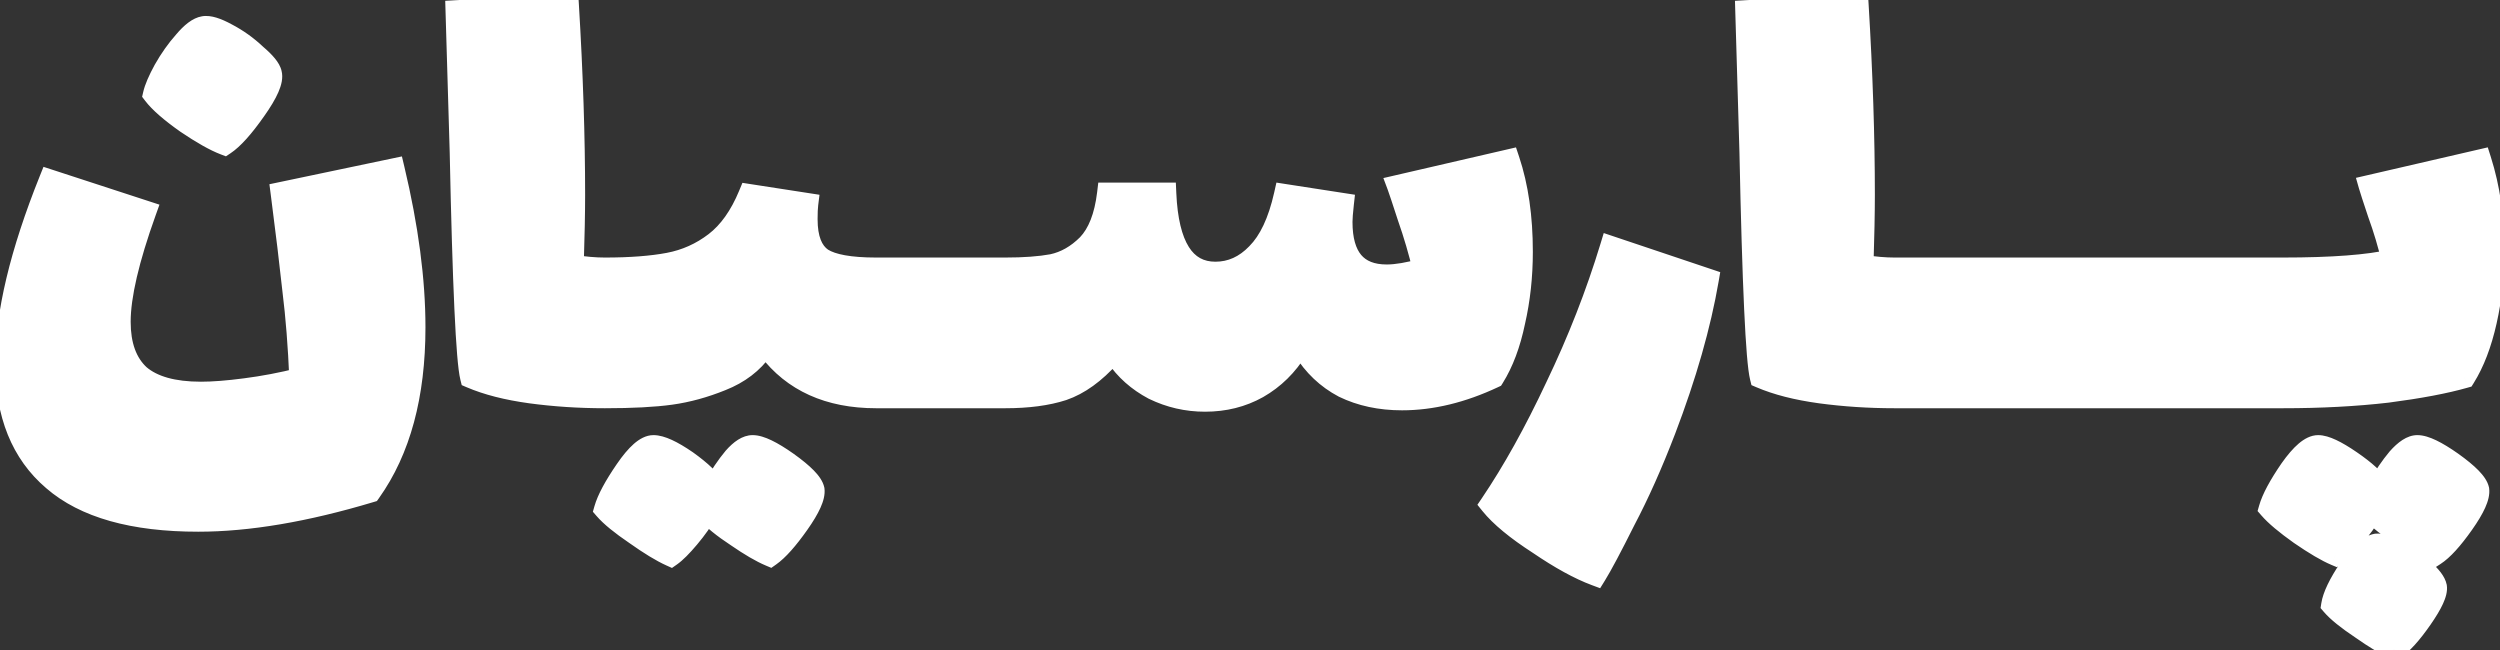
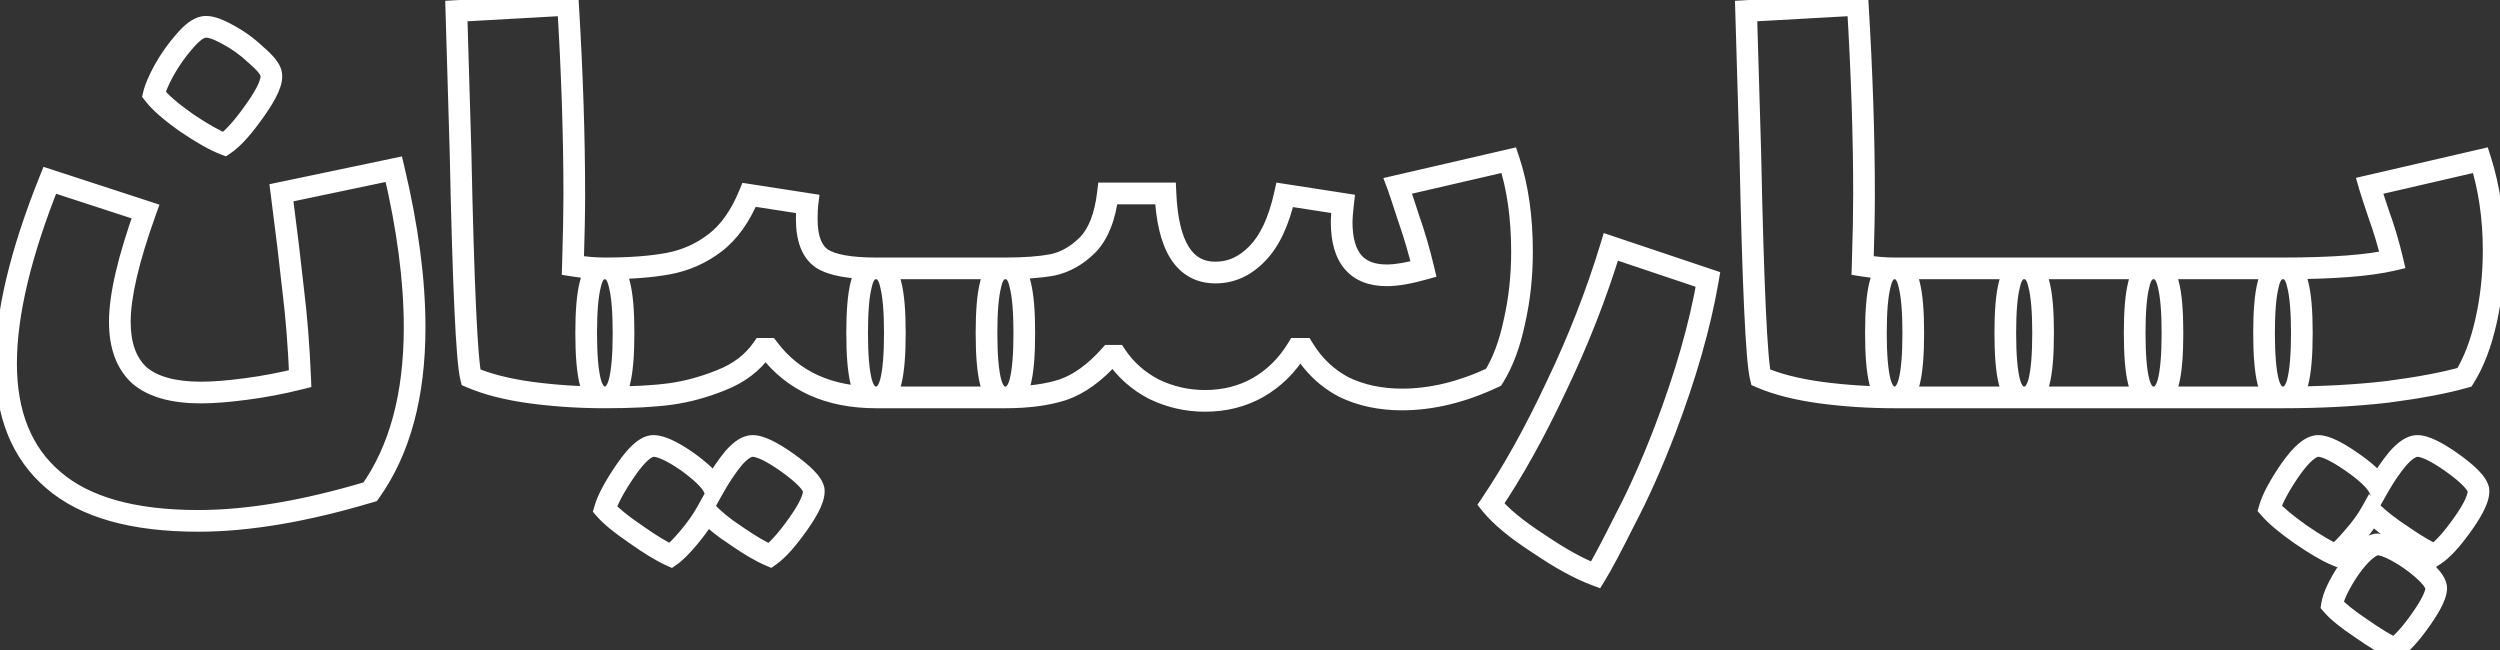
<svg xmlns="http://www.w3.org/2000/svg" width="346" height="90" viewBox="0 0 346 90" fill="none">
  <rect x="0" y="0" width="346" height="90" fill="#333333" stroke="none" />
-   <path d="M54.504 23.416C56.424 31.48 57.384 38.776 57.384 45.304C57.384 54.712 55.336 62.296 51.24 68.056C42.28 70.744 34.344 72.088 27.432 72.088C18.408 72.088 11.72 70.2 7.368 66.424C3.016 62.712 0.84 57.336 0.84 50.296C0.84 43.448 2.856 35 6.888 24.952L20.136 29.272C17.768 35.864 16.584 40.952 16.584 44.536C16.584 47.8 17.48 50.264 19.272 51.928C21.128 53.528 23.976 54.328 27.816 54.328C29.48 54.328 31.528 54.168 33.96 53.848C36.456 53.528 38.984 53.048 41.544 52.408C41.352 47.864 41.032 43.8 40.584 40.216C40.2 36.632 39.656 32.12 38.952 26.68L54.504 23.416ZM31.08 19.96C29.736 19.448 27.976 18.456 25.8 16.984C23.624 15.448 22.12 14.136 21.288 13.048C21.48 12.216 21.96 11.096 22.728 9.688C23.56 8.216 24.488 6.904 25.512 5.752C26.536 4.536 27.432 3.864 28.2 3.736C28.904 3.608 29.96 3.928 31.368 4.696C32.84 5.464 34.184 6.424 35.4 7.576C36.68 8.664 37.384 9.528 37.512 10.168C37.768 11.128 37.032 12.824 35.304 15.256C33.64 17.624 32.232 19.192 31.08 19.96ZM83.705 37.144C84.729 37.144 85.401 37.88 85.721 39.352C86.105 40.824 86.297 43.064 86.297 46.072C86.297 49.144 86.105 51.416 85.721 52.888C85.337 54.296 84.665 55 83.705 55C80.185 55 76.761 54.776 73.433 54.328C70.169 53.88 67.417 53.176 65.177 52.216C64.601 49.912 64.121 39.512 63.737 21.016L63.161 1.528L78.617 0.664C79.193 10.2 79.481 18.968 79.481 26.968C79.481 29.4 79.417 32.664 79.289 36.76C80.889 37.016 82.361 37.144 83.705 37.144ZM121.255 37.144C122.279 37.144 122.951 37.88 123.271 39.352C123.655 40.824 123.847 43.064 123.847 46.072C123.847 49.144 123.655 51.416 123.271 52.888C122.887 54.296 122.215 55 121.255 55C114.727 55 109.767 52.76 106.375 48.28H105.511C104.167 50.2 102.279 51.64 99.847 52.6C97.479 53.56 95.143 54.2 92.839 54.52C90.535 54.84 87.495 55 83.719 55C82.759 55 82.087 54.296 81.703 52.888C81.319 51.416 81.127 49.144 81.127 46.072C81.127 43.064 81.319 40.824 81.703 39.352C82.023 37.88 82.695 37.144 83.719 37.144C87.239 37.144 90.183 36.92 92.551 36.472C94.919 36.024 97.063 35.064 98.983 33.592C100.903 32.12 102.471 29.912 103.687 26.968L111.751 28.216C111.687 28.728 111.655 29.432 111.655 30.328C111.655 33.016 112.359 34.84 113.767 35.8C115.175 36.696 117.671 37.144 121.255 37.144ZM112.615 67.768C112.743 68.728 112.039 70.296 110.503 72.472C108.967 74.648 107.655 76.12 106.567 76.888C105.351 76.376 103.815 75.48 101.959 74.2C100.103 72.984 98.727 71.864 97.831 70.84C97.191 71.992 96.359 73.176 95.335 74.392C94.311 75.608 93.479 76.44 92.839 76.888C91.559 76.312 89.927 75.32 87.943 73.912C85.959 72.568 84.551 71.416 83.719 70.456C84.103 69.112 85.063 67.32 86.599 65.08C88.135 62.84 89.415 61.72 90.439 61.72C91.463 61.72 92.999 62.424 95.047 63.832C97.095 65.304 98.343 66.52 98.791 67.48C99.687 65.88 100.615 64.504 101.575 63.352C102.535 62.264 103.399 61.72 104.167 61.72C105.191 61.72 106.791 62.488 108.967 64.024C111.207 65.624 112.423 66.872 112.615 67.768ZM139.171 37.144C140.195 37.144 140.867 37.88 141.187 39.352C141.571 40.824 141.763 43.064 141.763 46.072C141.763 49.144 141.571 51.416 141.187 52.888C140.803 54.296 140.131 55 139.171 55H121.219C120.259 55 119.587 54.296 119.203 52.888C118.819 51.416 118.627 49.144 118.627 46.072C118.627 43.064 118.819 40.824 119.203 39.352C119.523 37.88 120.195 37.144 121.219 37.144H139.171ZM208.821 22.168C210.037 25.816 210.645 30.04 210.645 34.84C210.645 38.232 210.293 41.464 209.589 44.536C208.949 47.608 207.989 50.168 206.709 52.216C202.357 54.264 198.133 55.288 194.037 55.288C191.029 55.288 188.341 54.712 185.973 53.56C183.669 52.344 181.813 50.584 180.405 48.28H179.541C178.133 50.584 176.309 52.376 174.069 53.656C171.893 54.872 169.461 55.48 166.773 55.48C164.277 55.48 161.909 54.936 159.669 53.848C157.493 52.696 155.765 51.16 154.485 49.24H153.621C151.509 51.608 149.333 53.176 147.093 53.944C144.917 54.648 142.261 55 139.125 55C138.165 55 137.493 54.296 137.109 52.888C136.725 51.416 136.533 49.144 136.533 46.072C136.533 43.064 136.725 40.824 137.109 39.352C137.429 37.88 138.101 37.144 139.125 37.144C141.749 37.144 143.925 36.984 145.653 36.664C147.445 36.28 149.077 35.352 150.549 33.88C152.021 32.344 152.949 29.976 153.333 26.776H161.301C161.621 34.072 163.925 37.72 168.213 37.72C170.389 37.72 172.309 36.856 173.973 35.128C175.701 33.4 176.981 30.68 177.813 26.968L185.877 28.216C185.749 29.368 185.685 30.2 185.685 30.712C185.685 35.64 187.765 38.104 191.925 38.104C193.269 38.104 194.965 37.816 197.013 37.24C196.437 34.808 195.733 32.408 194.901 30.04C194.133 27.672 193.653 26.232 193.461 25.72L208.821 22.168ZM220.832 79.576C218.592 78.744 215.968 77.304 212.96 75.256C209.888 73.272 207.68 71.448 206.336 69.784C209.408 65.24 212.416 59.832 215.36 53.56C218.432 47.16 220.96 40.696 222.944 34.168L236.384 38.68C235.296 45.016 233.312 51.96 230.432 59.512C228.64 64.184 226.784 68.344 224.864 71.992C223.008 75.704 221.664 78.232 220.832 79.576ZM262.205 37.144C263.229 37.144 263.901 37.88 264.221 39.352C264.605 40.824 264.797 43.064 264.797 46.072C264.797 49.144 264.605 51.416 264.221 52.888C263.837 54.296 263.165 55 262.205 55C258.685 55 255.261 54.776 251.933 54.328C248.669 53.88 245.917 53.176 243.677 52.216C243.101 49.912 242.621 39.512 242.237 21.016L241.661 1.528L257.117 0.664C257.693 10.2 257.981 18.968 257.981 26.968C257.981 29.4 257.917 32.664 257.789 36.76C259.389 37.016 260.861 37.144 262.205 37.144ZM280.171 37.144C281.195 37.144 281.867 37.88 282.187 39.352C282.571 40.824 282.763 43.064 282.763 46.072C282.763 49.144 282.571 51.416 282.187 52.888C281.803 54.296 281.131 55 280.171 55H262.219C261.259 55 260.587 54.296 260.203 52.888C259.819 51.416 259.627 49.144 259.627 46.072C259.627 43.064 259.819 40.824 260.203 39.352C260.523 37.88 261.195 37.144 262.219 37.144H280.171ZM298.077 37.144C299.101 37.144 299.773 37.88 300.093 39.352C300.477 40.824 300.669 43.064 300.669 46.072C300.669 49.144 300.477 51.416 300.093 52.888C299.709 54.296 299.037 55 298.077 55H280.125C279.165 55 278.493 54.296 278.109 52.888C277.725 51.416 277.533 49.144 277.533 46.072C277.533 43.064 277.725 40.824 278.109 39.352C278.429 37.88 279.101 37.144 280.125 37.144H298.077ZM315.983 37.144C317.007 37.144 317.679 37.88 317.999 39.352C318.383 40.824 318.575 43.064 318.575 46.072C318.575 49.144 318.383 51.416 317.999 52.888C317.615 54.296 316.943 55 315.983 55H298.031C297.071 55 296.399 54.296 296.015 52.888C295.631 51.416 295.439 49.144 295.439 46.072C295.439 43.064 295.631 40.824 296.015 39.352C296.335 37.88 297.007 37.144 298.031 37.144H315.983ZM343.298 22.168C344.514 26.008 345.122 30.168 345.122 34.648C345.122 38.04 344.77 41.304 344.066 44.44C343.362 47.576 342.37 50.168 341.09 52.216C338.402 52.984 334.85 53.656 330.434 54.232C326.018 54.744 321.186 55 315.938 55C314.977 55 314.305 54.296 313.921 52.888C313.537 51.416 313.345 49.144 313.345 46.072C313.345 43.064 313.537 40.824 313.921 39.352C314.241 37.88 314.913 37.144 315.938 37.144C322.786 37.144 327.842 36.76 331.106 35.992C330.594 33.816 329.954 31.672 329.186 29.56C328.482 27.448 328.066 26.168 327.938 25.72L343.298 22.168ZM343.01 67.768C343.138 68.728 342.434 70.296 340.898 72.472C339.362 74.648 338.05 76.088 336.962 76.792C335.874 76.344 334.402 75.48 332.546 74.2C330.69 72.984 329.25 71.864 328.226 70.84C327.586 71.992 326.754 73.144 325.73 74.296C324.706 75.512 323.874 76.344 323.234 76.792C322.018 76.28 320.386 75.32 318.338 73.912C316.354 72.504 314.945 71.32 314.113 70.36C314.497 69.016 315.458 67.224 316.994 64.984C318.53 62.808 319.81 61.72 320.834 61.72C321.794 61.72 323.298 62.424 325.346 63.832C327.394 65.24 328.674 66.424 329.186 67.384C330.018 65.912 330.914 64.6 331.874 63.448C332.898 62.296 333.794 61.72 334.562 61.72C335.586 61.72 337.186 62.488 339.362 64.024C341.602 65.624 342.818 66.872 343.01 67.768ZM328.898 75.352C329.538 75.288 330.498 75.608 331.778 76.312C333.058 77.016 334.242 77.848 335.33 78.808C336.418 79.768 337.026 80.568 337.154 81.208C337.282 82.04 336.61 83.512 335.138 85.624C333.666 87.736 332.418 89.112 331.394 89.752C330.242 89.24 328.706 88.312 326.786 86.968C324.866 85.688 323.522 84.6 322.754 83.704C322.946 82.488 323.746 80.824 325.154 78.712C326.626 76.664 327.874 75.544 328.898 75.352Z" fill="white" />
  <path d="M54.504 23.416L55.963 23.069L55.625 21.648L54.196 21.948L54.504 23.416ZM51.24 68.056L51.671 69.493L52.164 69.345L52.462 68.925L51.24 68.056ZM7.368 66.424L8.351 65.291L8.341 65.283L7.368 66.424ZM6.888 24.952L7.353 23.526L6.019 23.091L5.496 24.393L6.888 24.952ZM20.136 29.272L21.548 29.779L22.07 28.325L20.601 27.846L20.136 29.272ZM19.272 51.928L18.251 53.027L18.272 53.046L18.293 53.064L19.272 51.928ZM33.96 53.848L33.769 52.36L33.764 52.361L33.96 53.848ZM41.544 52.408L41.908 53.863L43.094 53.567L43.043 52.345L41.544 52.408ZM40.584 40.216L39.093 40.376L39.094 40.389L39.096 40.402L40.584 40.216ZM38.952 26.68L38.644 25.212L37.286 25.497L37.464 26.872L38.952 26.68ZM31.08 19.96L30.546 21.362L31.269 21.637L31.912 21.208L31.08 19.96ZM25.8 16.984L24.935 18.209L24.947 18.218L24.959 18.226L25.8 16.984ZM21.288 13.048L19.826 12.711L19.668 13.399L20.096 13.959L21.288 13.048ZM22.728 9.688L21.422 8.95L21.417 8.96L21.411 8.97L22.728 9.688ZM25.512 5.752L26.633 6.749L26.646 6.734L26.659 6.718L25.512 5.752ZM28.2 3.736L28.447 5.216L28.457 5.214L28.468 5.212L28.2 3.736ZM31.368 4.696L30.65 6.013L30.662 6.019L30.674 6.026L31.368 4.696ZM35.4 7.576L34.368 8.665L34.398 8.693L34.428 8.719L35.4 7.576ZM37.512 10.168L36.041 10.462L36.05 10.509L36.063 10.555L37.512 10.168ZM35.304 15.256L34.081 14.387L34.077 14.394L35.304 15.256ZM53.045 23.763C54.945 31.743 55.884 38.919 55.884 45.304H58.884C58.884 38.633 57.903 31.217 55.963 23.069L53.045 23.763ZM55.884 45.304C55.884 54.502 53.882 61.753 50.018 67.187L52.462 68.925C56.79 62.839 58.884 54.922 58.884 45.304H55.884ZM50.809 66.619C41.943 69.279 34.157 70.588 27.432 70.588V73.588C34.531 73.588 42.617 72.209 51.671 69.493L50.809 66.619ZM27.432 70.588C18.575 70.588 12.312 68.728 8.351 65.291L6.385 67.557C11.128 71.672 18.241 73.588 27.432 73.588V70.588ZM8.341 65.283C4.399 61.92 2.34 57.007 2.34 50.296H-0.66C-0.66 57.665 1.633 63.504 6.395 67.565L8.341 65.283ZM2.34 50.296C2.34 43.718 4.283 35.472 8.28 25.511L5.496 24.393C1.429 34.528 -0.66 43.178 -0.66 50.296H2.34ZM6.423 26.378L19.671 30.698L20.601 27.846L7.353 23.526L6.423 26.378ZM18.724 28.765C16.343 35.395 15.084 40.684 15.084 44.536H18.084C18.084 41.221 19.193 36.333 21.548 29.779L18.724 28.765ZM15.084 44.536C15.084 48.071 16.061 50.993 18.251 53.027L20.293 50.829C18.899 49.535 18.084 47.529 18.084 44.536H15.084ZM18.293 53.064C20.538 55 23.81 55.828 27.816 55.828V52.828C24.142 52.828 21.718 52.056 20.251 50.792L18.293 53.064ZM27.816 55.828C29.568 55.828 31.686 55.66 34.156 55.335L33.764 52.361C31.37 52.676 29.392 52.828 27.816 52.828V55.828ZM34.151 55.336C36.708 55.008 39.294 54.517 41.908 53.863L41.18 50.953C38.675 51.579 36.204 52.048 33.769 52.36L34.151 55.336ZM43.043 52.345C42.849 47.77 42.527 43.663 42.072 40.03L39.096 40.402C39.537 43.937 39.855 47.958 40.045 52.471L43.043 52.345ZM42.075 40.056C41.69 36.457 41.144 31.933 40.44 26.488L37.464 26.872C38.168 32.307 38.71 36.807 39.093 40.376L42.075 40.056ZM39.26 28.148L54.812 24.884L54.196 21.948L38.644 25.212L39.26 28.148ZM31.614 18.558C30.432 18.108 28.785 17.193 26.64 15.742L24.959 18.226C27.166 19.719 29.04 20.788 30.546 21.362L31.614 18.558ZM26.665 15.758C24.519 14.244 23.169 13.038 22.48 12.137L20.096 13.959C21.071 15.234 22.729 16.652 24.935 18.209L26.665 15.758ZM22.75 13.385C22.895 12.756 23.296 11.78 24.045 10.406L21.411 8.97C20.624 10.412 20.065 11.676 19.826 12.711L22.75 13.385ZM24.034 10.426C24.819 9.038 25.686 7.814 26.633 6.749L24.391 4.755C23.29 5.994 22.301 7.394 21.422 8.95L24.034 10.426ZM26.659 6.718C27.655 5.536 28.249 5.249 28.447 5.216L27.953 2.256C26.615 2.479 25.417 3.536 24.365 4.786L26.659 6.718ZM28.468 5.212C28.493 5.207 28.673 5.191 29.085 5.316C29.482 5.436 29.999 5.658 30.65 6.013L32.086 3.379C31.329 2.966 30.614 2.644 29.955 2.444C29.311 2.249 28.611 2.137 27.932 2.26L28.468 5.212ZM30.674 6.026C32.022 6.729 33.252 7.608 34.368 8.665L36.432 6.487C35.116 5.24 33.658 4.199 32.062 3.366L30.674 6.026ZM34.428 8.719C35.03 9.23 35.452 9.652 35.725 9.988C36.018 10.347 36.048 10.495 36.041 10.462L38.983 9.874C38.848 9.201 38.462 8.597 38.051 8.092C37.62 7.564 37.05 7.01 36.371 6.433L34.428 8.719ZM36.063 10.555C36.055 10.527 36.11 10.792 35.776 11.563C35.467 12.275 34.917 13.211 34.081 14.387L36.527 16.125C37.419 14.869 38.101 13.741 38.528 12.757C38.93 11.832 39.225 10.77 38.961 9.781L36.063 10.555ZM34.077 14.394C32.429 16.739 31.154 18.108 30.248 18.712L31.912 21.208C33.31 20.276 34.851 18.509 36.531 16.118L34.077 14.394ZM85.721 39.352L84.255 39.671L84.262 39.701L84.27 39.731L85.721 39.352ZM85.721 52.888L87.168 53.283L87.171 53.275L87.173 53.267L85.721 52.888ZM73.433 54.328L73.229 55.814L73.233 55.815L73.433 54.328ZM65.177 52.216L63.722 52.58L63.903 53.302L64.586 53.595L65.177 52.216ZM63.737 21.016L65.237 20.985L65.237 20.972L63.737 21.016ZM63.161 1.528L63.078 0.03L61.619 0.112L61.662 1.572L63.161 1.528ZM78.617 0.664L80.115 0.574L80.025 -0.917L78.534 -0.834L78.617 0.664ZM79.289 36.76L77.79 36.713L77.749 38.033L79.052 38.241L79.289 36.76ZM83.705 38.644C83.778 38.644 83.806 38.656 83.81 38.658C83.813 38.659 83.833 38.667 83.87 38.707C83.959 38.805 84.125 39.071 84.255 39.671L87.187 39.033C86.997 38.161 86.668 37.323 86.085 36.685C85.456 35.996 84.626 35.644 83.705 35.644V38.644ZM84.27 39.731C84.604 41.01 84.797 43.093 84.797 46.072H87.797C87.797 43.035 87.607 40.638 87.173 38.973L84.27 39.731ZM84.797 46.072C84.797 49.118 84.603 51.231 84.27 52.509L87.173 53.267C87.607 51.601 87.797 49.17 87.797 46.072H84.797ZM84.274 52.493C84.118 53.068 83.943 53.332 83.844 53.436C83.802 53.481 83.779 53.49 83.777 53.491C83.775 53.491 83.757 53.5 83.705 53.5V56.5C84.602 56.5 85.4 56.152 86.014 55.508C86.587 54.908 86.941 54.117 87.168 53.283L84.274 52.493ZM83.705 53.5C80.249 53.5 76.892 53.28 73.633 52.841L73.233 55.815C76.631 56.272 80.121 56.5 83.705 56.5V53.5ZM73.637 52.842C70.463 52.406 67.85 51.73 65.768 50.837L64.586 53.595C66.985 54.623 69.876 55.354 73.229 55.814L73.637 52.842ZM66.632 51.852C66.522 51.411 66.391 50.444 66.258 48.846C66.128 47.284 66.003 45.21 65.884 42.619C65.644 37.438 65.429 30.228 65.237 20.985L62.238 21.047C62.43 30.3 62.646 37.538 62.887 42.757C63.007 45.366 63.134 47.48 63.268 49.094C63.4 50.672 63.544 51.869 63.722 52.58L66.632 51.852ZM65.237 20.972L64.661 1.484L61.662 1.572L62.238 21.06L65.237 20.972ZM63.245 3.026L78.701 2.162L78.534 -0.834L63.078 0.03L63.245 3.026ZM77.12 0.754C77.695 10.266 77.981 19.003 77.981 26.968H80.981C80.981 18.933 80.692 10.134 80.115 0.574L77.12 0.754ZM77.981 26.968C77.981 29.377 77.918 32.624 77.79 36.713L80.788 36.807C80.917 32.704 80.981 29.423 80.981 26.968H77.981ZM79.052 38.241C80.715 38.507 82.268 38.644 83.705 38.644V35.644C82.455 35.644 81.063 35.525 79.526 35.279L79.052 38.241ZM123.271 39.352L121.805 39.671L121.812 39.701L121.819 39.731L123.271 39.352ZM123.271 52.888L124.718 53.283L124.72 53.275L124.722 53.267L123.271 52.888ZM106.375 48.28L107.571 47.374L107.12 46.78H106.375V48.28ZM105.511 48.28V46.78H104.73L104.282 47.42L105.511 48.28ZM99.847 52.6L99.296 51.205L99.283 51.21L99.847 52.6ZM92.839 54.52L92.632 53.034L92.839 54.52ZM81.703 52.888L80.251 53.267L80.253 53.275L80.256 53.283L81.703 52.888ZM81.703 39.352L83.154 39.731L83.162 39.701L83.168 39.671L81.703 39.352ZM92.551 36.472L92.83 37.946L92.83 37.946L92.551 36.472ZM103.687 26.968L103.916 25.486L102.751 25.305L102.3 26.395L103.687 26.968ZM111.751 28.216L113.239 28.402L113.42 26.956L111.98 26.734L111.751 28.216ZM113.767 35.8L112.922 37.039L112.941 37.053L112.961 37.066L113.767 35.8ZM112.615 67.768L114.102 67.57L114.094 67.511L114.081 67.454L112.615 67.768ZM110.503 72.472L111.728 73.337L111.728 73.337L110.503 72.472ZM106.567 76.888L105.985 78.27L106.752 78.594L107.432 78.114L106.567 76.888ZM101.959 74.2L102.81 72.965L102.796 72.955L102.781 72.945L101.959 74.2ZM97.831 70.84L98.96 69.852L97.555 68.247L96.519 70.112L97.831 70.84ZM95.335 74.392L94.187 73.426L94.187 73.426L95.335 74.392ZM92.839 76.888L92.223 78.256L93.001 78.606L93.699 78.117L92.839 76.888ZM87.943 73.912L88.811 72.689L88.797 72.679L88.784 72.67L87.943 73.912ZM83.719 70.456L82.276 70.044L82.053 70.825L82.585 71.438L83.719 70.456ZM86.599 65.08L87.836 65.928L87.836 65.928L86.599 65.08ZM95.047 63.832L95.922 62.614L95.909 62.605L95.897 62.596L95.047 63.832ZM98.791 67.48L97.431 68.114L98.669 70.767L100.1 68.213L98.791 67.48ZM101.575 63.352L100.45 62.36L100.436 62.376L100.422 62.392L101.575 63.352ZM108.967 64.024L109.839 62.803L109.832 62.798L108.967 64.024ZM121.255 38.644C121.328 38.644 121.355 38.656 121.36 38.658C121.363 38.659 121.382 38.667 121.419 38.707C121.508 38.805 121.675 39.071 121.805 39.671L124.737 39.033C124.547 38.161 124.217 37.323 123.634 36.685C123.006 35.996 122.175 35.644 121.255 35.644V38.644ZM121.819 39.731C122.153 41.01 122.347 43.093 122.347 46.072H125.347C125.347 43.035 125.156 40.638 124.722 38.973L121.819 39.731ZM122.347 46.072C122.347 49.118 122.153 51.231 121.819 52.509L124.722 53.267C125.157 51.601 125.347 49.17 125.347 46.072H122.347ZM121.824 52.493C121.667 53.068 121.493 53.332 121.394 53.436C121.351 53.481 121.329 53.49 121.327 53.491C121.325 53.491 121.307 53.5 121.255 53.5V56.5C122.151 56.5 122.949 56.152 123.564 55.508C124.137 54.908 124.49 54.117 124.718 53.283L121.824 52.493ZM121.255 53.5C115.11 53.5 110.631 51.416 107.571 47.374L105.179 49.185C108.903 54.104 114.343 56.5 121.255 56.5V53.5ZM106.375 46.78H105.511V49.78H106.375V46.78ZM104.282 47.42C103.126 49.072 101.487 50.34 99.296 51.205L100.398 53.995C103.07 52.94 105.208 51.328 106.74 49.14L104.282 47.42ZM99.283 51.21C97.019 52.128 94.802 52.733 92.632 53.034L93.045 56.006C95.483 55.667 97.939 54.992 100.41 53.99L99.283 51.21ZM92.632 53.034C90.425 53.341 87.463 53.5 83.719 53.5V56.5C87.527 56.5 90.644 56.339 93.045 56.006L92.632 53.034ZM83.719 53.5C83.666 53.5 83.649 53.491 83.647 53.491C83.645 53.49 83.622 53.481 83.58 53.436C83.481 53.332 83.306 53.068 83.15 52.493L80.256 53.283C80.483 54.117 80.837 54.908 81.41 55.508C82.024 56.152 82.823 56.5 83.719 56.5V53.5ZM83.154 52.509C82.821 51.231 82.627 49.118 82.627 46.072H79.627C79.627 49.17 79.817 51.601 80.251 53.267L83.154 52.509ZM82.627 46.072C82.627 43.093 82.82 41.01 83.154 39.731L80.251 38.973C79.817 40.638 79.627 43.035 79.627 46.072H82.627ZM83.168 39.671C83.299 39.071 83.466 38.805 83.555 38.707C83.591 38.667 83.611 38.659 83.614 38.658C83.618 38.656 83.646 38.644 83.719 38.644V35.644C82.798 35.644 81.968 35.996 81.339 36.685C80.756 37.323 80.427 38.161 80.237 39.033L83.168 39.671ZM83.719 38.644C87.294 38.644 90.338 38.417 92.83 37.946L92.272 34.998C90.027 35.423 87.184 35.644 83.719 35.644V38.644ZM92.83 37.946C95.429 37.454 97.79 36.397 99.895 34.782L98.07 32.402C96.335 33.731 94.409 34.594 92.272 34.998L92.83 37.946ZM99.895 34.782C102.081 33.107 103.787 30.654 105.073 27.541L102.3 26.395C101.154 29.17 99.724 31.133 98.07 32.402L99.895 34.782ZM103.457 28.45L111.521 29.698L111.98 26.734L103.916 25.486L103.457 28.45ZM110.262 28.03C110.187 28.633 110.155 29.408 110.155 30.328H113.155C113.155 29.456 113.186 28.823 113.239 28.402L110.262 28.03ZM110.155 30.328C110.155 33.216 110.909 35.667 112.922 37.039L114.612 34.561C113.809 34.013 113.155 32.816 113.155 30.328H110.155ZM112.961 37.066C114.762 38.211 117.645 38.644 121.255 38.644V35.644C117.696 35.644 115.588 35.181 114.572 34.535L112.961 37.066ZM111.128 67.966C111.136 68.029 111.129 68.349 110.814 69.05C110.517 69.712 110.016 70.56 109.277 71.607L111.728 73.337C112.525 72.208 113.144 71.184 113.551 70.278C113.941 69.411 114.221 68.467 114.102 67.57L111.128 67.966ZM109.277 71.607C107.762 73.754 106.571 75.049 105.702 75.662L107.432 78.114C108.739 77.191 110.172 75.542 111.728 73.337L109.277 71.607ZM107.149 75.505C106.071 75.052 104.632 74.222 102.81 72.965L101.107 75.435C102.997 76.738 104.631 77.7 105.985 78.27L107.149 75.505ZM102.781 72.945C100.977 71.763 99.728 70.73 98.96 69.852L96.702 71.828C97.726 72.998 99.229 74.205 101.137 75.455L102.781 72.945ZM96.519 70.112C95.935 71.164 95.162 72.269 94.187 73.426L96.482 75.358C97.556 74.083 98.447 72.82 99.142 71.569L96.519 70.112ZM94.187 73.426C93.18 74.623 92.451 75.329 91.979 75.659L93.699 78.117C94.507 77.551 95.442 76.593 96.482 75.358L94.187 73.426ZM93.454 75.52C92.305 75.003 90.764 74.075 88.811 72.689L87.075 75.135C89.089 76.565 90.813 77.621 92.223 78.256L93.454 75.52ZM88.784 72.67C86.831 71.347 85.553 70.283 84.852 69.474L82.585 71.438C83.548 72.549 85.087 73.789 87.102 75.154L88.784 72.67ZM85.161 70.868C85.476 69.765 86.322 68.136 87.836 65.928L85.362 64.232C83.803 66.504 82.729 68.459 82.276 70.044L85.161 70.868ZM87.836 65.928C88.57 64.858 89.192 64.132 89.698 63.689C90.233 63.221 90.464 63.22 90.439 63.22V60.22C89.389 60.22 88.469 60.779 87.723 61.431C86.95 62.108 86.164 63.062 85.362 64.232L87.836 65.928ZM90.439 63.22C90.639 63.22 91.05 63.298 91.734 63.612C92.396 63.915 93.214 64.392 94.197 65.068L95.897 62.596C94.831 61.864 93.857 61.285 92.984 60.884C92.131 60.494 91.263 60.22 90.439 60.22V63.22ZM94.171 65.05C95.159 65.76 95.919 66.384 96.472 66.922C97.039 67.475 97.318 67.871 97.431 68.114L100.15 66.846C99.816 66.129 99.247 65.437 98.566 64.774C97.87 64.096 96.983 63.376 95.922 62.614L94.171 65.05ZM100.1 68.213C100.96 66.676 101.837 65.38 102.727 64.312L100.422 62.392C99.392 63.628 98.413 65.084 97.482 66.747L100.1 68.213ZM102.7 64.344C103.605 63.318 104.085 63.22 104.167 63.22V60.22C102.713 60.22 101.464 61.21 100.45 62.36L102.7 64.344ZM104.167 63.22C104.346 63.22 104.76 63.3 105.486 63.648C106.183 63.983 107.052 64.508 108.102 65.249L109.832 62.798C108.706 62.004 107.687 61.377 106.784 60.944C105.909 60.524 105.012 60.22 104.167 60.22V63.22ZM108.095 65.245C109.179 66.019 109.964 66.672 110.484 67.207C110.744 67.473 110.916 67.688 111.025 67.853C111.137 68.024 111.151 68.097 111.148 68.082L114.081 67.454C113.893 66.576 113.289 65.786 112.633 65.113C111.938 64.4 110.995 63.629 109.839 62.803L108.095 65.245ZM141.187 39.352L139.721 39.671L139.728 39.701L139.735 39.731L141.187 39.352ZM141.187 52.888L142.634 53.283L142.636 53.275L142.638 53.267L141.187 52.888ZM119.203 52.888L117.751 53.267L117.753 53.275L117.756 53.283L119.203 52.888ZM119.203 39.352L120.654 39.731L120.662 39.701L120.669 39.671L119.203 39.352ZM139.171 38.644C139.244 38.644 139.271 38.656 139.276 38.658C139.279 38.659 139.298 38.667 139.335 38.707C139.424 38.805 139.591 39.071 139.721 39.671L142.653 39.033C142.463 38.161 142.133 37.323 141.55 36.685C140.922 35.996 140.091 35.644 139.171 35.644V38.644ZM139.735 39.731C140.069 41.01 140.263 43.093 140.263 46.072H143.263C143.263 43.035 143.072 40.638 142.638 38.973L139.735 39.731ZM140.263 46.072C140.263 49.118 140.069 51.231 139.735 52.509L142.638 53.267C143.073 51.601 143.263 49.17 143.263 46.072H140.263ZM139.74 52.493C139.583 53.068 139.409 53.332 139.31 53.436C139.267 53.481 139.245 53.49 139.243 53.491C139.241 53.491 139.223 53.5 139.171 53.5V56.5C140.067 56.5 140.865 56.152 141.48 55.508C142.053 54.908 142.406 54.117 142.634 53.283L139.74 52.493ZM139.171 53.5H121.219V56.5H139.171V53.5ZM121.219 53.5C121.167 53.5 121.149 53.491 121.147 53.491C121.145 53.49 121.122 53.481 121.08 53.436C120.981 53.332 120.806 53.068 120.65 52.493L117.756 53.283C117.983 54.117 118.337 54.908 118.91 55.508C119.524 56.152 120.322 56.5 121.219 56.5V53.5ZM120.654 52.509C120.321 51.231 120.127 49.118 120.127 46.072H117.127C117.127 49.17 117.317 51.601 117.751 53.267L120.654 52.509ZM120.127 46.072C120.127 43.093 120.32 41.01 120.654 39.731L117.751 38.973C117.317 40.638 117.127 43.035 117.127 46.072H120.127ZM120.669 39.671C120.799 39.071 120.965 38.805 121.054 38.707C121.091 38.667 121.111 38.659 121.114 38.658C121.118 38.656 121.146 38.644 121.219 38.644V35.644C120.298 35.644 119.468 35.996 118.839 36.685C118.256 37.323 117.927 38.161 117.737 39.033L120.669 39.671ZM121.219 38.644H139.171V35.644H121.219V38.644ZM208.821 22.168L210.244 21.694L209.813 20.399L208.483 20.707L208.821 22.168ZM209.589 44.536L208.127 44.201L208.124 44.215L208.121 44.23L209.589 44.536ZM206.709 52.216L207.348 53.573L207.747 53.385L207.981 53.011L206.709 52.216ZM185.973 53.56L185.273 54.887L185.295 54.898L185.317 54.909L185.973 53.56ZM180.405 48.28L181.685 47.498L181.246 46.78H180.405V48.28ZM179.541 48.28V46.78H178.7L178.261 47.498L179.541 48.28ZM174.069 53.656L174.801 54.965L174.807 54.962L174.813 54.958L174.069 53.656ZM159.669 53.848L158.967 55.174L158.99 55.186L159.014 55.197L159.669 53.848ZM154.485 49.24L155.733 48.408L155.288 47.74H154.485V49.24ZM153.621 49.24V47.74H152.949L152.502 48.242L153.621 49.24ZM147.093 53.944L147.555 55.371L147.567 55.367L147.579 55.363L147.093 53.944ZM137.109 52.888L135.658 53.267L135.66 53.275L135.662 53.283L137.109 52.888ZM137.109 39.352L138.56 39.731L138.568 39.701L138.575 39.671L137.109 39.352ZM145.653 36.664L145.926 38.139L145.947 38.135L145.967 38.131L145.653 36.664ZM150.549 33.88L151.61 34.941L151.621 34.929L151.632 34.918L150.549 33.88ZM153.333 26.776V25.276H152.002L151.844 26.597L153.333 26.776ZM161.301 26.776L162.8 26.71L162.737 25.276H161.301V26.776ZM173.973 35.128L172.912 34.067L172.902 34.077L172.893 34.087L173.973 35.128ZM177.813 26.968L178.042 25.486L176.656 25.271L176.349 26.64L177.813 26.968ZM185.877 28.216L187.368 28.382L187.527 26.953L186.106 26.734L185.877 28.216ZM197.013 37.24L197.419 38.684L198.804 38.294L198.473 36.894L197.013 37.24ZM194.901 30.04L193.474 30.503L193.48 30.52L193.486 30.537L194.901 30.04ZM193.461 25.72L193.123 24.259L191.456 24.644L192.057 26.247L193.461 25.72ZM207.398 22.642C208.552 26.105 209.145 30.163 209.145 34.84H212.145C212.145 29.917 211.522 25.527 210.244 21.694L207.398 22.642ZM209.145 34.84C209.145 38.128 208.804 41.247 208.127 44.201L211.051 44.871C211.782 41.681 212.145 38.336 212.145 34.84H209.145ZM208.121 44.23C207.506 47.178 206.6 49.561 205.437 51.421L207.981 53.011C209.378 50.775 210.392 48.038 211.057 44.842L208.121 44.23ZM206.07 50.859C201.884 52.829 197.877 53.788 194.037 53.788V56.788C198.389 56.788 202.83 55.699 207.348 53.573L206.07 50.859ZM194.037 53.788C191.224 53.788 188.765 53.25 186.629 52.211L185.317 54.909C187.917 56.174 190.834 56.788 194.037 56.788V53.788ZM186.673 52.233C184.617 51.148 182.958 49.58 181.685 47.498L179.125 49.062C180.668 51.588 182.721 53.54 185.273 54.887L186.673 52.233ZM180.405 46.78H179.541V49.78H180.405V46.78ZM178.261 47.498C176.979 49.596 175.335 51.205 173.325 52.354L174.813 54.958C177.283 53.547 179.287 51.572 180.821 49.062L178.261 47.498ZM173.337 52.347C171.402 53.428 169.225 53.98 166.773 53.98V56.98C169.697 56.98 172.384 56.316 174.801 54.965L173.337 52.347ZM166.773 53.98C164.504 53.98 162.36 53.487 160.324 52.499L159.014 55.197C161.458 56.385 164.051 56.98 166.773 56.98V53.98ZM160.371 52.522C158.4 51.479 156.866 50.107 155.733 48.408L153.237 50.072C154.664 52.213 156.586 53.913 158.967 55.174L160.371 52.522ZM154.485 47.74H153.621V50.74H154.485V47.74ZM152.502 48.242C150.505 50.48 148.534 51.864 146.607 52.525L147.579 55.363C150.132 54.488 152.513 52.736 154.74 50.238L152.502 48.242ZM146.631 52.517C144.648 53.158 142.158 53.5 139.125 53.5V56.5C142.364 56.5 145.186 56.138 147.555 55.371L146.631 52.517ZM139.125 53.5C139.073 53.5 139.055 53.491 139.053 53.491C139.051 53.49 139.028 53.481 138.986 53.436C138.887 53.332 138.713 53.068 138.556 52.493L135.662 53.283C135.889 54.117 136.243 54.908 136.816 55.508C137.431 56.152 138.229 56.5 139.125 56.5V53.5ZM138.56 52.509C138.227 51.231 138.033 49.118 138.033 46.072H135.033C135.033 49.17 135.223 51.601 135.658 53.267L138.56 52.509ZM138.033 46.072C138.033 43.093 138.227 41.01 138.56 39.731L135.658 38.973C135.223 40.638 135.033 43.035 135.033 46.072H138.033ZM138.575 39.671C138.705 39.071 138.872 38.805 138.961 38.707C138.997 38.667 139.017 38.659 139.02 38.658C139.024 38.656 139.052 38.644 139.125 38.644V35.644C138.205 35.644 137.374 35.996 136.745 36.685C136.162 37.323 135.833 38.161 135.643 39.033L138.575 39.671ZM139.125 38.644C141.801 38.644 144.076 38.482 145.926 38.139L145.38 35.189C143.774 35.486 141.697 35.644 139.125 35.644V38.644ZM145.967 38.131C148.079 37.678 149.962 36.589 151.61 34.941L149.488 32.819C148.192 34.115 146.811 34.882 145.339 35.197L145.967 38.131ZM151.632 34.918C153.418 33.054 154.418 30.32 154.822 26.955L151.844 26.597C151.48 29.632 150.624 31.634 149.466 32.842L151.632 34.918ZM153.333 28.276H161.301V25.276H153.333V28.276ZM159.802 26.842C159.967 30.592 160.644 33.636 162.001 35.785C163.426 38.041 165.55 39.22 168.213 39.22V36.22C166.588 36.22 165.416 35.575 164.537 34.183C163.59 32.684 162.955 30.256 162.8 26.71L159.802 26.842ZM168.213 39.22C170.841 39.22 173.139 38.157 175.053 36.169L172.893 34.087C171.479 35.555 169.937 36.22 168.213 36.22V39.22ZM175.034 36.189C177.045 34.177 178.414 31.143 179.277 27.296L176.349 26.64C175.548 30.217 174.357 32.623 172.912 34.067L175.034 36.189ZM177.584 28.45L185.648 29.698L186.106 26.734L178.042 25.486L177.584 28.45ZM184.386 28.05C184.258 29.206 184.185 30.11 184.185 30.712H187.185C187.185 30.29 187.24 29.53 187.368 28.382L184.386 28.05ZM184.185 30.712C184.185 33.351 184.737 35.61 186.099 37.224C187.502 38.886 189.541 39.604 191.925 39.604V36.604C190.149 36.604 189.068 36.09 188.391 35.288C187.673 34.438 187.185 33.001 187.185 30.712H184.185ZM191.925 39.604C193.462 39.604 195.306 39.278 197.419 38.684L196.607 35.796C194.624 36.354 193.076 36.604 191.925 36.604V39.604ZM198.473 36.894C197.884 34.411 197.166 31.96 196.316 29.543L193.486 30.537C194.3 32.856 194.99 35.205 195.553 37.586L198.473 36.894ZM196.328 29.577C195.565 27.224 195.072 25.745 194.865 25.193L192.057 26.247C192.234 26.719 192.701 28.12 193.474 30.503L196.328 29.577ZM193.799 27.181L209.159 23.629L208.483 20.707L193.123 24.259L193.799 27.181ZM220.832 79.576L220.31 80.982L221.461 81.41L222.108 80.365L220.832 79.576ZM212.96 75.256L213.804 74.016L213.789 74.006L213.774 73.996L212.96 75.256ZM206.336 69.784L205.094 68.944L204.472 69.863L205.169 70.727L206.336 69.784ZM215.36 53.56L214.008 52.911L214.002 52.923L215.36 53.56ZM222.944 34.168L223.422 32.746L221.958 32.255L221.509 33.732L222.944 34.168ZM236.384 38.68L237.863 38.934L238.08 37.667L236.862 37.258L236.384 38.68ZM230.432 59.512L231.833 60.049L231.834 60.047L230.432 59.512ZM224.864 71.992L223.537 71.293L223.53 71.307L223.523 71.321L224.864 71.992ZM221.355 78.17C219.271 77.396 216.759 76.027 213.804 74.016L212.116 76.496C215.178 78.581 217.914 80.092 220.31 80.982L221.355 78.17ZM213.774 73.996C210.755 72.046 208.701 70.324 207.503 68.841L205.169 70.727C206.66 72.572 209.021 74.498 212.146 76.516L213.774 73.996ZM207.579 70.624C210.704 66.001 213.749 60.522 216.718 54.197L214.002 52.923C211.083 59.142 208.112 64.479 205.094 68.944L207.579 70.624ZM216.713 54.209C219.816 47.743 222.372 41.208 224.379 34.604L221.509 33.732C219.548 40.184 217.048 46.577 214.008 52.911L216.713 54.209ZM222.467 35.59L235.907 40.102L236.862 37.258L223.422 32.746L222.467 35.59ZM234.906 38.426C233.838 44.646 231.884 51.494 229.031 58.977L231.834 60.047C234.74 52.426 236.755 45.386 237.863 38.934L234.906 38.426ZM229.032 58.975C227.257 63.603 225.424 67.707 223.537 71.293L226.192 72.691C228.144 68.981 230.024 64.765 231.833 60.049L229.032 58.975ZM223.523 71.321C221.665 75.037 220.348 77.508 219.557 78.787L222.108 80.365C222.98 78.956 224.352 76.371 226.206 72.663L223.523 71.321ZM264.221 39.352L262.755 39.671L262.762 39.701L262.77 39.731L264.221 39.352ZM264.221 52.888L265.668 53.283L265.671 53.275L265.673 53.267L264.221 52.888ZM251.933 54.328L251.729 55.814L251.733 55.815L251.933 54.328ZM243.677 52.216L242.222 52.58L242.402 53.302L243.086 53.595L243.677 52.216ZM242.237 21.016L243.737 20.985L243.737 20.972L242.237 21.016ZM241.661 1.528L241.578 0.03L240.119 0.112L240.162 1.572L241.661 1.528ZM257.117 0.664L258.615 0.574L258.524 -0.917L257.034 -0.834L257.117 0.664ZM257.789 36.76L256.29 36.713L256.249 38.033L257.552 38.241L257.789 36.76ZM262.205 38.644C262.278 38.644 262.306 38.656 262.31 38.658C262.313 38.659 262.333 38.667 262.37 38.707C262.459 38.805 262.625 39.071 262.755 39.671L265.687 39.033C265.497 38.161 265.168 37.323 264.585 36.685C263.956 35.996 263.126 35.644 262.205 35.644V38.644ZM262.77 39.731C263.104 41.01 263.297 43.093 263.297 46.072H266.297C266.297 43.035 266.107 40.638 265.673 38.973L262.77 39.731ZM263.297 46.072C263.297 49.118 263.103 51.231 262.77 52.509L265.673 53.267C266.107 51.601 266.297 49.17 266.297 46.072H263.297ZM262.774 52.493C262.618 53.068 262.443 53.332 262.344 53.436C262.302 53.481 262.279 53.49 262.277 53.491C262.275 53.491 262.257 53.5 262.205 53.5V56.5C263.102 56.5 263.9 56.152 264.514 55.508C265.087 54.908 265.441 54.117 265.668 53.283L262.774 52.493ZM262.205 53.5C258.749 53.5 255.392 53.28 252.133 52.841L251.733 55.815C255.131 56.272 258.622 56.5 262.205 56.5V53.5ZM252.137 52.842C248.963 52.406 246.35 51.73 244.268 50.837L243.086 53.595C245.485 54.623 248.375 55.354 251.729 55.814L252.137 52.842ZM245.132 51.852C245.022 51.411 244.891 50.444 244.758 48.846C244.628 47.284 244.503 45.21 244.384 42.619C244.145 37.438 243.929 30.228 243.737 20.985L240.738 21.047C240.93 30.3 241.146 37.538 241.387 42.757C241.507 45.366 241.634 47.48 241.768 49.094C241.9 50.672 242.044 51.869 242.222 52.58L245.132 51.852ZM243.737 20.972L243.161 1.484L240.162 1.572L240.738 21.06L243.737 20.972ZM241.745 3.026L257.201 2.162L257.034 -0.834L241.578 0.03L241.745 3.026ZM255.62 0.754C256.194 10.266 256.481 19.003 256.481 26.968H259.481C259.481 18.933 259.192 10.134 258.615 0.574L255.62 0.754ZM256.481 26.968C256.481 29.377 256.418 32.624 256.29 36.713L259.289 36.807C259.417 32.704 259.481 29.423 259.481 26.968H256.481ZM257.552 38.241C259.215 38.507 260.768 38.644 262.205 38.644V35.644C260.955 35.644 259.563 35.525 258.026 35.279L257.552 38.241ZM282.187 39.352L280.721 39.671L280.728 39.701L280.735 39.731L282.187 39.352ZM282.187 52.888L283.634 53.283L283.636 53.275L283.638 53.267L282.187 52.888ZM260.203 52.888L258.751 53.267L258.753 53.275L258.756 53.283L260.203 52.888ZM260.203 39.352L261.654 39.731L261.662 39.701L261.669 39.671L260.203 39.352ZM280.171 38.644C280.244 38.644 280.271 38.656 280.276 38.658C280.279 38.659 280.298 38.667 280.335 38.707C280.424 38.805 280.591 39.071 280.721 39.671L283.653 39.033C283.463 38.161 283.133 37.323 282.55 36.685C281.922 35.996 281.091 35.644 280.171 35.644V38.644ZM280.735 39.731C281.069 41.01 281.263 43.093 281.263 46.072H284.263C284.263 43.035 284.072 40.638 283.638 38.973L280.735 39.731ZM281.263 46.072C281.263 49.118 281.069 51.231 280.735 52.509L283.638 53.267C284.073 51.601 284.263 49.17 284.263 46.072H281.263ZM280.74 52.493C280.583 53.068 280.409 53.332 280.31 53.436C280.267 53.481 280.245 53.49 280.243 53.491C280.241 53.491 280.223 53.5 280.171 53.5V56.5C281.067 56.5 281.865 56.152 282.48 55.508C283.053 54.908 283.406 54.117 283.634 53.283L280.74 52.493ZM280.171 53.5H262.219V56.5H280.171V53.5ZM262.219 53.5C262.167 53.5 262.149 53.491 262.147 53.491C262.145 53.49 262.122 53.481 262.08 53.436C261.981 53.332 261.806 53.068 261.65 52.493L258.756 53.283C258.983 54.117 259.337 54.908 259.91 55.508C260.524 56.152 261.322 56.5 262.219 56.5V53.5ZM261.654 52.509C261.321 51.231 261.127 49.118 261.127 46.072H258.127C258.127 49.17 258.317 51.601 258.751 53.267L261.654 52.509ZM261.127 46.072C261.127 43.093 261.32 41.01 261.654 39.731L258.751 38.973C258.317 40.638 258.127 43.035 258.127 46.072H261.127ZM261.669 39.671C261.799 39.071 261.965 38.805 262.054 38.707C262.091 38.667 262.111 38.659 262.114 38.658C262.118 38.656 262.146 38.644 262.219 38.644V35.644C261.298 35.644 260.468 35.996 259.839 36.685C259.256 37.323 258.927 38.161 258.737 39.033L261.669 39.671ZM262.219 38.644H280.171V35.644H262.219V38.644ZM300.093 39.352L298.627 39.671L298.634 39.701L298.642 39.731L300.093 39.352ZM300.093 52.888L301.54 53.283L301.542 53.275L301.544 53.267L300.093 52.888ZM278.109 52.888L276.658 53.267L276.66 53.275L276.662 53.283L278.109 52.888ZM278.109 39.352L279.56 39.731L279.568 39.701L279.575 39.671L278.109 39.352ZM298.077 38.644C298.15 38.644 298.178 38.656 298.182 38.658C298.185 38.659 298.205 38.667 298.241 38.707C298.33 38.805 298.497 39.071 298.627 39.671L301.559 39.033C301.369 38.161 301.04 37.323 300.457 36.685C299.828 35.996 298.997 35.644 298.077 35.644V38.644ZM298.642 39.731C298.975 41.01 299.169 43.093 299.169 46.072H302.169C302.169 43.035 301.979 40.638 301.544 38.973L298.642 39.731ZM299.169 46.072C299.169 49.118 298.975 51.231 298.642 52.509L301.544 53.267C301.979 51.601 302.169 49.17 302.169 46.072H299.169ZM298.646 52.493C298.489 53.068 298.315 53.332 298.216 53.436C298.174 53.481 298.151 53.49 298.149 53.491C298.147 53.491 298.129 53.5 298.077 53.5V56.5C298.973 56.5 299.771 56.152 300.386 55.508C300.959 54.908 301.313 54.117 301.54 53.283L298.646 52.493ZM298.077 53.5H280.125V56.5H298.077V53.5ZM280.125 53.5C280.073 53.5 280.055 53.491 280.053 53.491C280.051 53.49 280.028 53.481 279.986 53.436C279.887 53.332 279.713 53.068 279.556 52.493L276.662 53.283C276.889 54.117 277.243 54.908 277.816 55.508C278.431 56.152 279.229 56.5 280.125 56.5V53.5ZM279.56 52.509C279.227 51.231 279.033 49.118 279.033 46.072H276.033C276.033 49.17 276.223 51.601 276.658 53.267L279.56 52.509ZM279.033 46.072C279.033 43.093 279.227 41.01 279.56 39.731L276.658 38.973C276.223 40.638 276.033 43.035 276.033 46.072H279.033ZM279.575 39.671C279.705 39.071 279.872 38.805 279.961 38.707C279.997 38.667 280.017 38.659 280.02 38.658C280.024 38.656 280.052 38.644 280.125 38.644V35.644C279.205 35.644 278.374 35.996 277.745 36.685C277.162 37.323 276.833 38.161 276.643 39.033L279.575 39.671ZM280.125 38.644H298.077V35.644H280.125V38.644ZM317.999 39.352L316.533 39.671L316.54 39.701L316.548 39.731L317.999 39.352ZM317.999 52.888L319.446 53.283L319.449 53.275L319.451 53.267L317.999 52.888ZM296.015 52.888L294.564 53.267L294.566 53.275L294.568 53.283L296.015 52.888ZM296.015 39.352L297.467 39.731L297.474 39.701L297.481 39.671L296.015 39.352ZM315.983 38.644C316.056 38.644 316.084 38.656 316.088 38.658C316.091 38.659 316.111 38.667 316.148 38.707C316.237 38.805 316.403 39.071 316.533 39.671L319.465 39.033C319.275 38.161 318.946 37.323 318.363 36.685C317.734 35.996 316.904 35.644 315.983 35.644V38.644ZM316.548 39.731C316.882 41.01 317.075 43.093 317.075 46.072H320.075C320.075 43.035 319.885 40.638 319.451 38.973L316.548 39.731ZM317.075 46.072C317.075 49.118 316.881 51.231 316.548 52.509L319.451 53.267C319.885 51.601 320.075 49.17 320.075 46.072H317.075ZM316.552 52.493C316.396 53.068 316.221 53.332 316.122 53.436C316.08 53.481 316.057 53.49 316.055 53.491C316.053 53.491 316.035 53.5 315.983 53.5V56.5C316.88 56.5 317.678 56.152 318.292 55.508C318.865 54.908 319.219 54.117 319.446 53.283L316.552 52.493ZM315.983 53.5H298.031V56.5H315.983V53.5ZM298.031 53.5C297.979 53.5 297.961 53.491 297.959 53.491C297.957 53.49 297.935 53.481 297.892 53.436C297.793 53.332 297.619 53.068 297.462 52.493L294.568 53.283C294.796 54.117 295.149 54.908 295.722 55.508C296.337 56.152 297.135 56.5 298.031 56.5V53.5ZM297.467 52.509C297.133 51.231 296.939 49.118 296.939 46.072H293.939C293.939 49.17 294.129 51.601 294.564 53.267L297.467 52.509ZM296.939 46.072C296.939 43.093 297.133 41.01 297.467 39.731L294.564 38.973C294.13 40.638 293.939 43.035 293.939 46.072H296.939ZM297.481 39.671C297.611 39.071 297.778 38.805 297.867 38.707C297.904 38.667 297.923 38.659 297.926 38.658C297.931 38.656 297.958 38.644 298.031 38.644V35.644C297.111 35.644 296.28 35.996 295.652 36.685C295.069 37.323 294.739 38.161 294.549 39.033L297.481 39.671ZM298.031 38.644H315.983V35.644H298.031V38.644ZM343.298 22.168L344.728 21.715L344.309 20.394L342.96 20.707L343.298 22.168ZM341.09 52.216L341.502 53.658L342.056 53.5L342.362 53.011L341.09 52.216ZM330.434 54.232L330.606 55.722L330.617 55.721L330.628 55.719L330.434 54.232ZM313.921 52.888L312.47 53.267L312.472 53.275L312.474 53.283L313.921 52.888ZM313.921 39.352L315.373 39.731L315.381 39.701L315.387 39.671L313.921 39.352ZM331.106 35.992L331.449 37.452L332.909 37.109L332.566 35.648L331.106 35.992ZM329.186 29.56L327.762 30.034L327.769 30.054L327.776 30.073L329.186 29.56ZM327.938 25.72L327.6 24.259L326.062 24.614L326.495 26.132L327.938 25.72ZM343.01 67.768L344.496 67.57L344.489 67.511L344.476 67.454L343.01 67.768ZM340.898 72.472L342.123 73.337L342.123 73.337L340.898 72.472ZM336.962 76.792L336.39 78.179L337.117 78.478L337.776 78.051L336.962 76.792ZM332.546 74.2L333.397 72.965L333.382 72.955L333.368 72.945L332.546 74.2ZM328.226 70.84L329.286 69.779L327.88 68.373L326.914 70.112L328.226 70.84ZM325.73 74.296L324.608 73.299L324.595 73.314L324.582 73.33L325.73 74.296ZM323.234 76.792L322.651 78.174L323.415 78.496L324.094 78.021L323.234 76.792ZM318.338 73.912L317.469 75.135L317.478 75.142L317.488 75.148L318.338 73.912ZM314.113 70.36L312.671 69.948L312.448 70.729L312.98 71.342L314.113 70.36ZM316.994 64.984L315.768 64.119L315.762 64.127L315.756 64.136L316.994 64.984ZM325.346 63.832L324.496 65.068L324.496 65.068L325.346 63.832ZM329.186 67.384L327.862 68.09L329.147 70.5L330.491 68.122L329.186 67.384ZM331.874 63.448L330.752 62.452L330.736 62.469L330.721 62.488L331.874 63.448ZM339.362 64.024L340.233 62.803L340.227 62.798L339.362 64.024ZM328.898 75.352L328.748 73.859L328.684 73.866L328.621 73.878L328.898 75.352ZM331.778 76.312L331.055 77.626L331.055 77.626L331.778 76.312ZM337.154 81.208L338.636 80.98L338.631 80.947L338.624 80.914L337.154 81.208ZM335.138 85.624L333.907 84.766L333.907 84.766L335.138 85.624ZM331.394 89.752L330.784 91.123L331.513 91.446L332.188 91.024L331.394 89.752ZM326.786 86.968L327.646 85.739L327.632 85.729L327.618 85.72L326.786 86.968ZM322.754 83.704L321.272 83.47L321.164 84.154L321.615 84.68L322.754 83.704ZM325.154 78.712L323.935 77.837L323.92 77.858L323.905 77.88L325.154 78.712ZM341.867 22.621C343.032 26.299 343.622 30.305 343.622 34.648H346.622C346.622 30.031 345.995 25.717 344.728 21.715L341.867 22.621ZM343.622 34.648C343.622 37.936 343.28 41.089 342.602 44.111L345.529 44.769C346.259 41.519 346.622 38.144 346.622 34.648H343.622ZM342.602 44.111C341.923 47.134 340.984 49.555 339.818 51.421L342.362 53.011C343.755 50.781 344.8 48.018 345.529 44.769L342.602 44.111ZM340.677 50.774C338.09 51.513 334.62 52.173 330.239 52.745L330.628 55.719C335.079 55.139 338.713 54.455 341.502 53.658L340.677 50.774ZM330.261 52.742C325.911 53.246 321.138 53.5 315.938 53.5V56.5C321.233 56.5 326.124 56.242 330.606 55.722L330.261 52.742ZM315.938 53.5C315.885 53.5 315.867 53.491 315.866 53.491C315.863 53.49 315.841 53.481 315.799 53.436C315.699 53.332 315.525 53.068 315.369 52.493L312.474 53.283C312.702 54.117 313.056 54.908 313.628 55.508C314.243 56.152 315.041 56.5 315.938 56.5V53.5ZM315.373 52.509C315.039 51.231 314.845 49.118 314.845 46.072H311.845C311.845 49.17 312.036 51.601 312.47 53.267L315.373 52.509ZM314.845 46.072C314.845 43.093 315.039 41.01 315.373 39.731L312.47 38.973C312.036 40.638 311.845 43.035 311.845 46.072H314.845ZM315.387 39.671C315.518 39.071 315.684 38.805 315.773 38.707C315.81 38.667 315.829 38.659 315.833 38.658C315.837 38.656 315.865 38.644 315.938 38.644V35.644C315.017 35.644 314.187 35.996 313.558 36.685C312.975 37.323 312.645 38.161 312.456 39.033L315.387 39.671ZM315.938 38.644C322.807 38.644 328.008 38.262 331.449 37.452L330.762 34.532C327.675 35.258 322.764 35.644 315.938 35.644V38.644ZM332.566 35.648C332.04 33.415 331.383 31.214 330.595 29.047L327.776 30.073C328.524 32.13 329.147 34.217 329.645 36.336L332.566 35.648ZM330.609 29.086C329.899 26.959 329.497 25.717 329.38 25.308L326.495 26.132C326.634 26.619 327.064 27.938 327.762 30.034L330.609 29.086ZM328.275 27.181L343.635 23.629L342.96 20.707L327.6 24.259L328.275 27.181ZM341.523 67.966C341.531 68.029 341.524 68.349 341.209 69.05C340.912 69.712 340.411 70.56 339.672 71.607L342.123 73.337C342.92 72.208 343.539 71.184 343.946 70.278C344.335 69.411 344.616 68.467 344.496 67.57L341.523 67.966ZM339.672 71.607C338.155 73.757 336.98 74.994 336.147 75.533L337.776 78.051C339.119 77.182 340.568 75.54 342.123 73.337L339.672 71.607ZM337.533 75.405C336.596 75.019 335.23 74.229 333.397 72.965L331.694 75.435C333.573 76.731 335.151 77.669 336.39 78.179L337.533 75.405ZM333.368 72.945C331.557 71.759 330.21 70.703 329.286 69.779L327.165 71.901C328.289 73.025 329.822 74.209 331.723 75.455L333.368 72.945ZM326.914 70.112C326.336 71.153 325.571 72.216 324.608 73.299L326.851 75.293C327.936 74.072 328.835 72.831 329.537 71.569L326.914 70.112ZM324.582 73.33C323.574 74.527 322.845 75.233 322.373 75.563L324.094 78.021C324.902 77.455 325.837 76.497 326.877 75.262L324.582 73.33ZM323.816 75.409C322.743 74.958 321.211 74.067 319.187 72.676L317.488 75.148C319.56 76.573 321.292 77.602 322.651 78.174L323.816 75.409ZM319.206 72.689C317.248 71.299 315.959 70.199 315.247 69.378L312.98 71.342C313.932 72.442 315.459 73.709 317.469 75.135L319.206 72.689ZM315.556 70.772C315.871 69.669 316.717 68.04 318.231 65.832L315.756 64.136C314.198 66.408 313.124 68.363 312.671 69.948L315.556 70.772ZM318.219 65.849C318.951 64.811 319.572 64.108 320.077 63.679C320.607 63.228 320.844 63.22 320.834 63.22V60.22C319.799 60.22 318.884 60.756 318.134 61.393C317.359 62.052 316.572 62.98 315.768 64.119L318.219 65.849ZM320.834 63.22C320.988 63.22 321.368 63.289 322.046 63.606C322.696 63.911 323.51 64.39 324.496 65.068L326.195 62.596C325.133 61.866 324.171 61.289 323.317 60.889C322.491 60.503 321.639 60.22 320.834 60.22V63.22ZM324.496 65.068C326.538 66.472 327.537 67.481 327.862 68.09L330.509 66.678C329.81 65.367 328.249 64.008 326.195 62.596L324.496 65.068ZM330.491 68.122C331.284 66.719 332.13 65.483 333.026 64.408L330.721 62.488C329.697 63.717 328.751 65.105 327.88 66.646L330.491 68.122ZM332.995 64.445C333.987 63.328 334.494 63.22 334.562 63.22V60.22C333.093 60.22 331.808 61.264 330.752 62.452L332.995 64.445ZM334.562 63.22C334.741 63.22 335.155 63.3 335.88 63.648C336.578 63.983 337.447 64.508 338.496 65.249L340.227 62.798C339.1 62.004 338.081 61.377 337.179 60.944C336.304 60.524 335.406 60.22 334.562 60.22V63.22ZM338.49 65.245C339.574 66.019 340.358 66.672 340.879 67.207C341.138 67.473 341.311 67.688 341.42 67.853C341.532 68.024 341.546 68.097 341.543 68.082L344.476 67.454C344.288 66.576 343.683 65.786 343.028 65.113C342.333 64.4 341.389 63.629 340.233 62.803L338.49 65.245ZM329.047 76.845C329.047 76.845 329.048 76.844 329.049 76.844C329.051 76.844 329.053 76.844 329.057 76.844C329.063 76.844 329.073 76.844 329.086 76.844C329.112 76.846 329.15 76.849 329.201 76.857C329.303 76.874 329.442 76.907 329.623 76.967C329.989 77.089 330.462 77.301 331.055 77.626L332.5 74.998C331.813 74.619 331.166 74.319 330.572 74.121C329.994 73.928 329.365 73.798 328.748 73.859L329.047 76.845ZM331.055 77.626C332.239 78.278 333.332 79.046 334.337 79.933L336.322 77.683C335.151 76.65 333.876 75.754 332.5 74.998L331.055 77.626ZM334.337 79.933C334.836 80.373 335.183 80.741 335.407 81.036C335.518 81.181 335.589 81.296 335.632 81.381C335.675 81.466 335.683 81.505 335.683 81.502L338.624 80.914C338.498 80.283 338.17 79.713 337.796 79.22C337.412 78.715 336.911 78.203 336.322 77.683L334.337 79.933ZM335.671 81.436C335.665 81.4 335.69 81.637 335.381 82.313C335.098 82.934 334.618 83.746 333.907 84.766L336.368 86.482C337.129 85.389 337.721 84.41 338.11 83.559C338.473 82.763 338.77 81.848 338.636 80.98L335.671 81.436ZM333.907 84.766C332.449 86.858 331.346 88.013 330.599 88.48L332.188 91.024C333.489 90.211 334.882 88.614 336.368 86.482L333.907 84.766ZM332.003 88.381C330.984 87.928 329.542 87.066 327.646 85.739L325.925 88.197C327.869 89.558 329.499 90.552 330.784 91.123L332.003 88.381ZM327.618 85.72C325.725 84.458 324.522 83.462 323.892 82.728L321.615 84.68C322.521 85.738 324.006 86.918 325.953 88.216L327.618 85.72ZM324.235 83.938C324.373 83.062 325.013 81.627 326.402 79.544L323.905 77.88C322.478 80.021 321.518 81.913 321.272 83.47L324.235 83.938ZM326.372 79.588C327.073 78.612 327.681 77.914 328.195 77.452C328.728 76.975 329.05 76.85 329.174 76.826L328.621 73.878C327.721 74.046 326.907 74.577 326.192 75.22C325.458 75.878 324.706 76.764 323.935 77.837L326.372 79.588Z" fill="white" />
</svg>